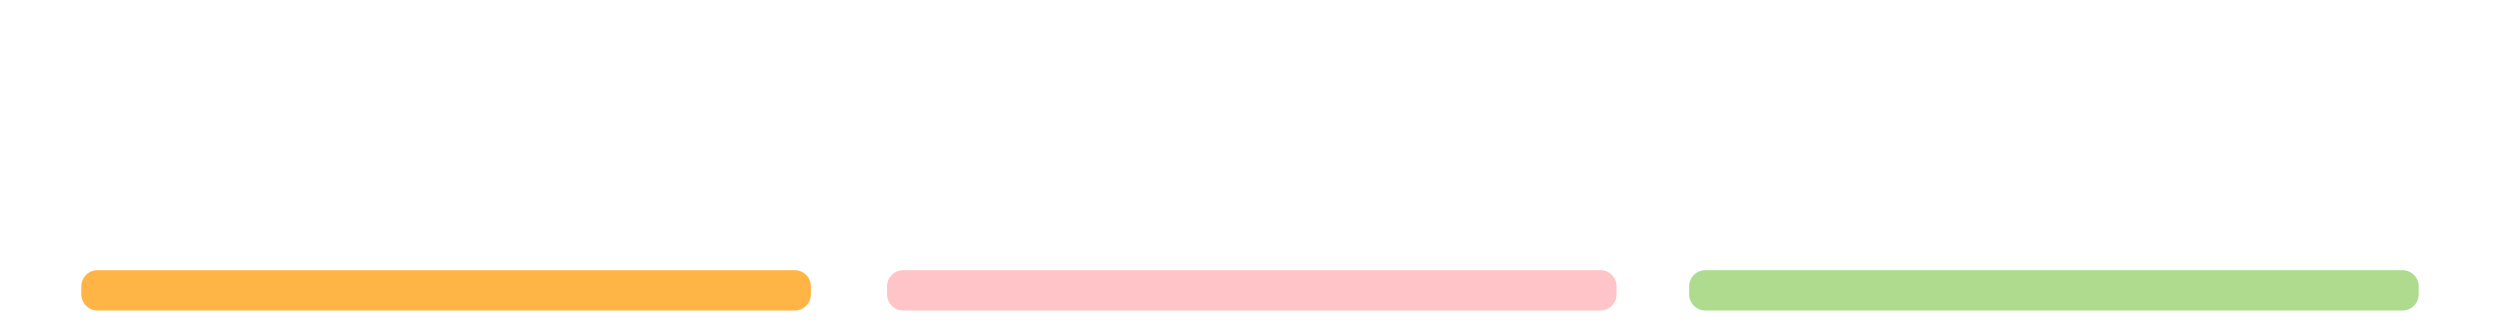
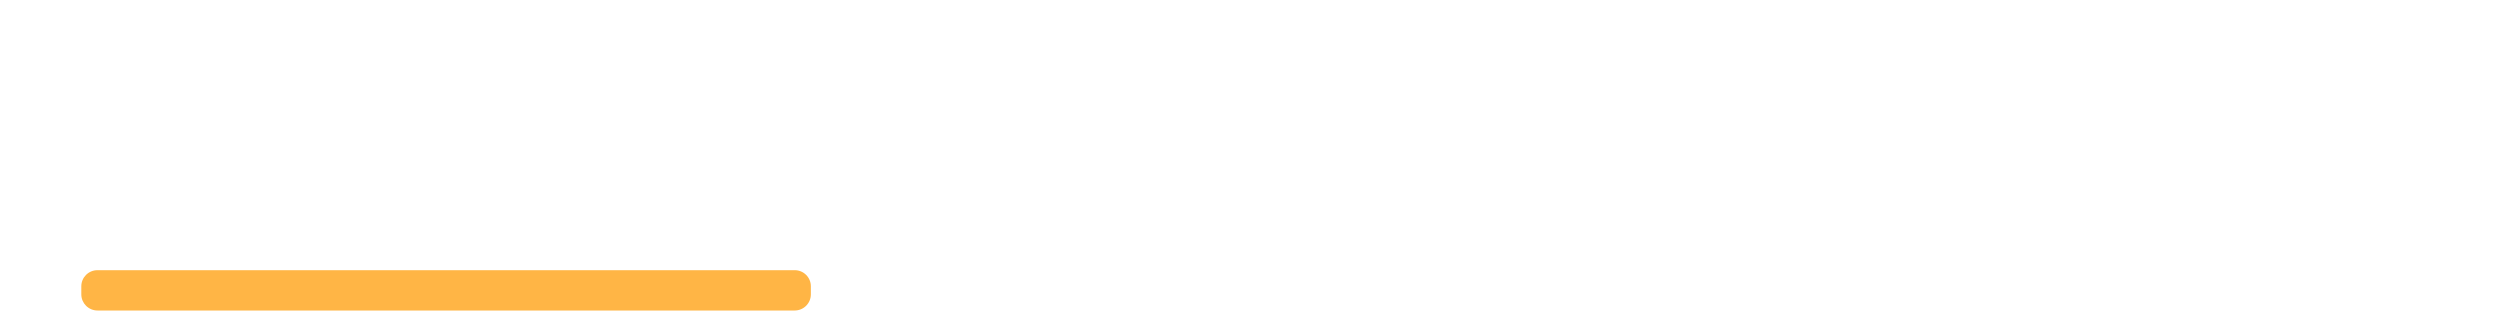
<svg xmlns="http://www.w3.org/2000/svg" width="300" zoomAndPan="magnify" viewBox="0 0 224.88 30" height="40" preserveAspectRatio="xMidYMid meet" version="1.0">
  <defs>
    <clipPath id="a7f95f3f12">
      <path d="M 7.246 24.301 L 72.922 24.301 L 72.922 27.945 L 7.246 27.945 Z M 7.246 24.301 " clip-rule="nonzero" />
    </clipPath>
    <clipPath id="f47550aded">
      <path d="M 8.711 24.316 L 71.465 24.316 C 72.266 24.316 72.918 24.965 72.918 25.766 L 72.918 26.492 C 72.918 27.293 72.266 27.945 71.465 27.945 L 8.711 27.945 C 7.91 27.945 7.258 27.293 7.258 26.492 L 7.258 25.766 C 7.258 24.965 7.91 24.316 8.711 24.316 Z M 8.711 24.316 " clip-rule="nonzero" />
    </clipPath>
    <clipPath id="b53d1fdc0b">
-       <path d="M 79.758 24.301 L 145.438 24.301 L 145.438 27.945 L 79.758 27.945 Z M 79.758 24.301 " clip-rule="nonzero" />
-     </clipPath>
+       </clipPath>
    <clipPath id="13927e316d">
      <path d="M 81.227 24.316 L 143.98 24.316 C 144.781 24.316 145.43 24.965 145.43 25.766 L 145.43 26.492 C 145.43 27.293 144.781 27.945 143.98 27.945 L 81.227 27.945 C 80.422 27.945 79.773 27.293 79.773 26.492 L 79.773 25.766 C 79.773 24.965 80.422 24.316 81.227 24.316 Z M 81.227 24.316 " clip-rule="nonzero" />
    </clipPath>
    <clipPath id="240781b681">
-       <path d="M 151.949 24.301 L 217.625 24.301 L 217.625 27.945 L 151.949 27.945 Z M 151.949 24.301 " clip-rule="nonzero" />
-     </clipPath>
+       </clipPath>
    <clipPath id="71e332b591">
      <path d="M 153.414 24.316 L 216.168 24.316 C 216.969 24.316 217.621 24.965 217.621 25.766 L 217.621 26.492 C 217.621 27.293 216.969 27.945 216.168 27.945 L 153.414 27.945 C 152.613 27.945 151.965 27.293 151.965 26.492 L 151.965 25.766 C 151.965 24.965 152.613 24.316 153.414 24.316 Z M 153.414 24.316 " clip-rule="nonzero" />
    </clipPath>
  </defs>
  <g clip-path="url(#a7f95f3f12)">
    <g clip-path="url(#f47550aded)">
      <path fill="#ffb545" d="M 7.258 24.316 L 72.922 24.316 L 72.922 27.945 L 7.258 27.945 Z M 7.258 24.316 " fill-opacity="1" fill-rule="nonzero" />
    </g>
  </g>
  <g clip-path="url(#b53d1fdc0b)">
    <g clip-path="url(#13927e316d)">
      <path fill="#ffc4c7" d="M 79.773 24.316 L 145.438 24.316 L 145.438 27.945 L 79.773 27.945 Z M 79.773 24.316 " fill-opacity="1" fill-rule="nonzero" />
    </g>
  </g>
  <g clip-path="url(#240781b681)">
    <g clip-path="url(#71e332b591)">
      <path fill="#aedb8e" d="M 151.965 24.316 L 217.625 24.316 L 217.625 27.945 L 151.965 27.945 Z M 151.965 24.316 " fill-opacity="1" fill-rule="nonzero" />
    </g>
  </g>
</svg>